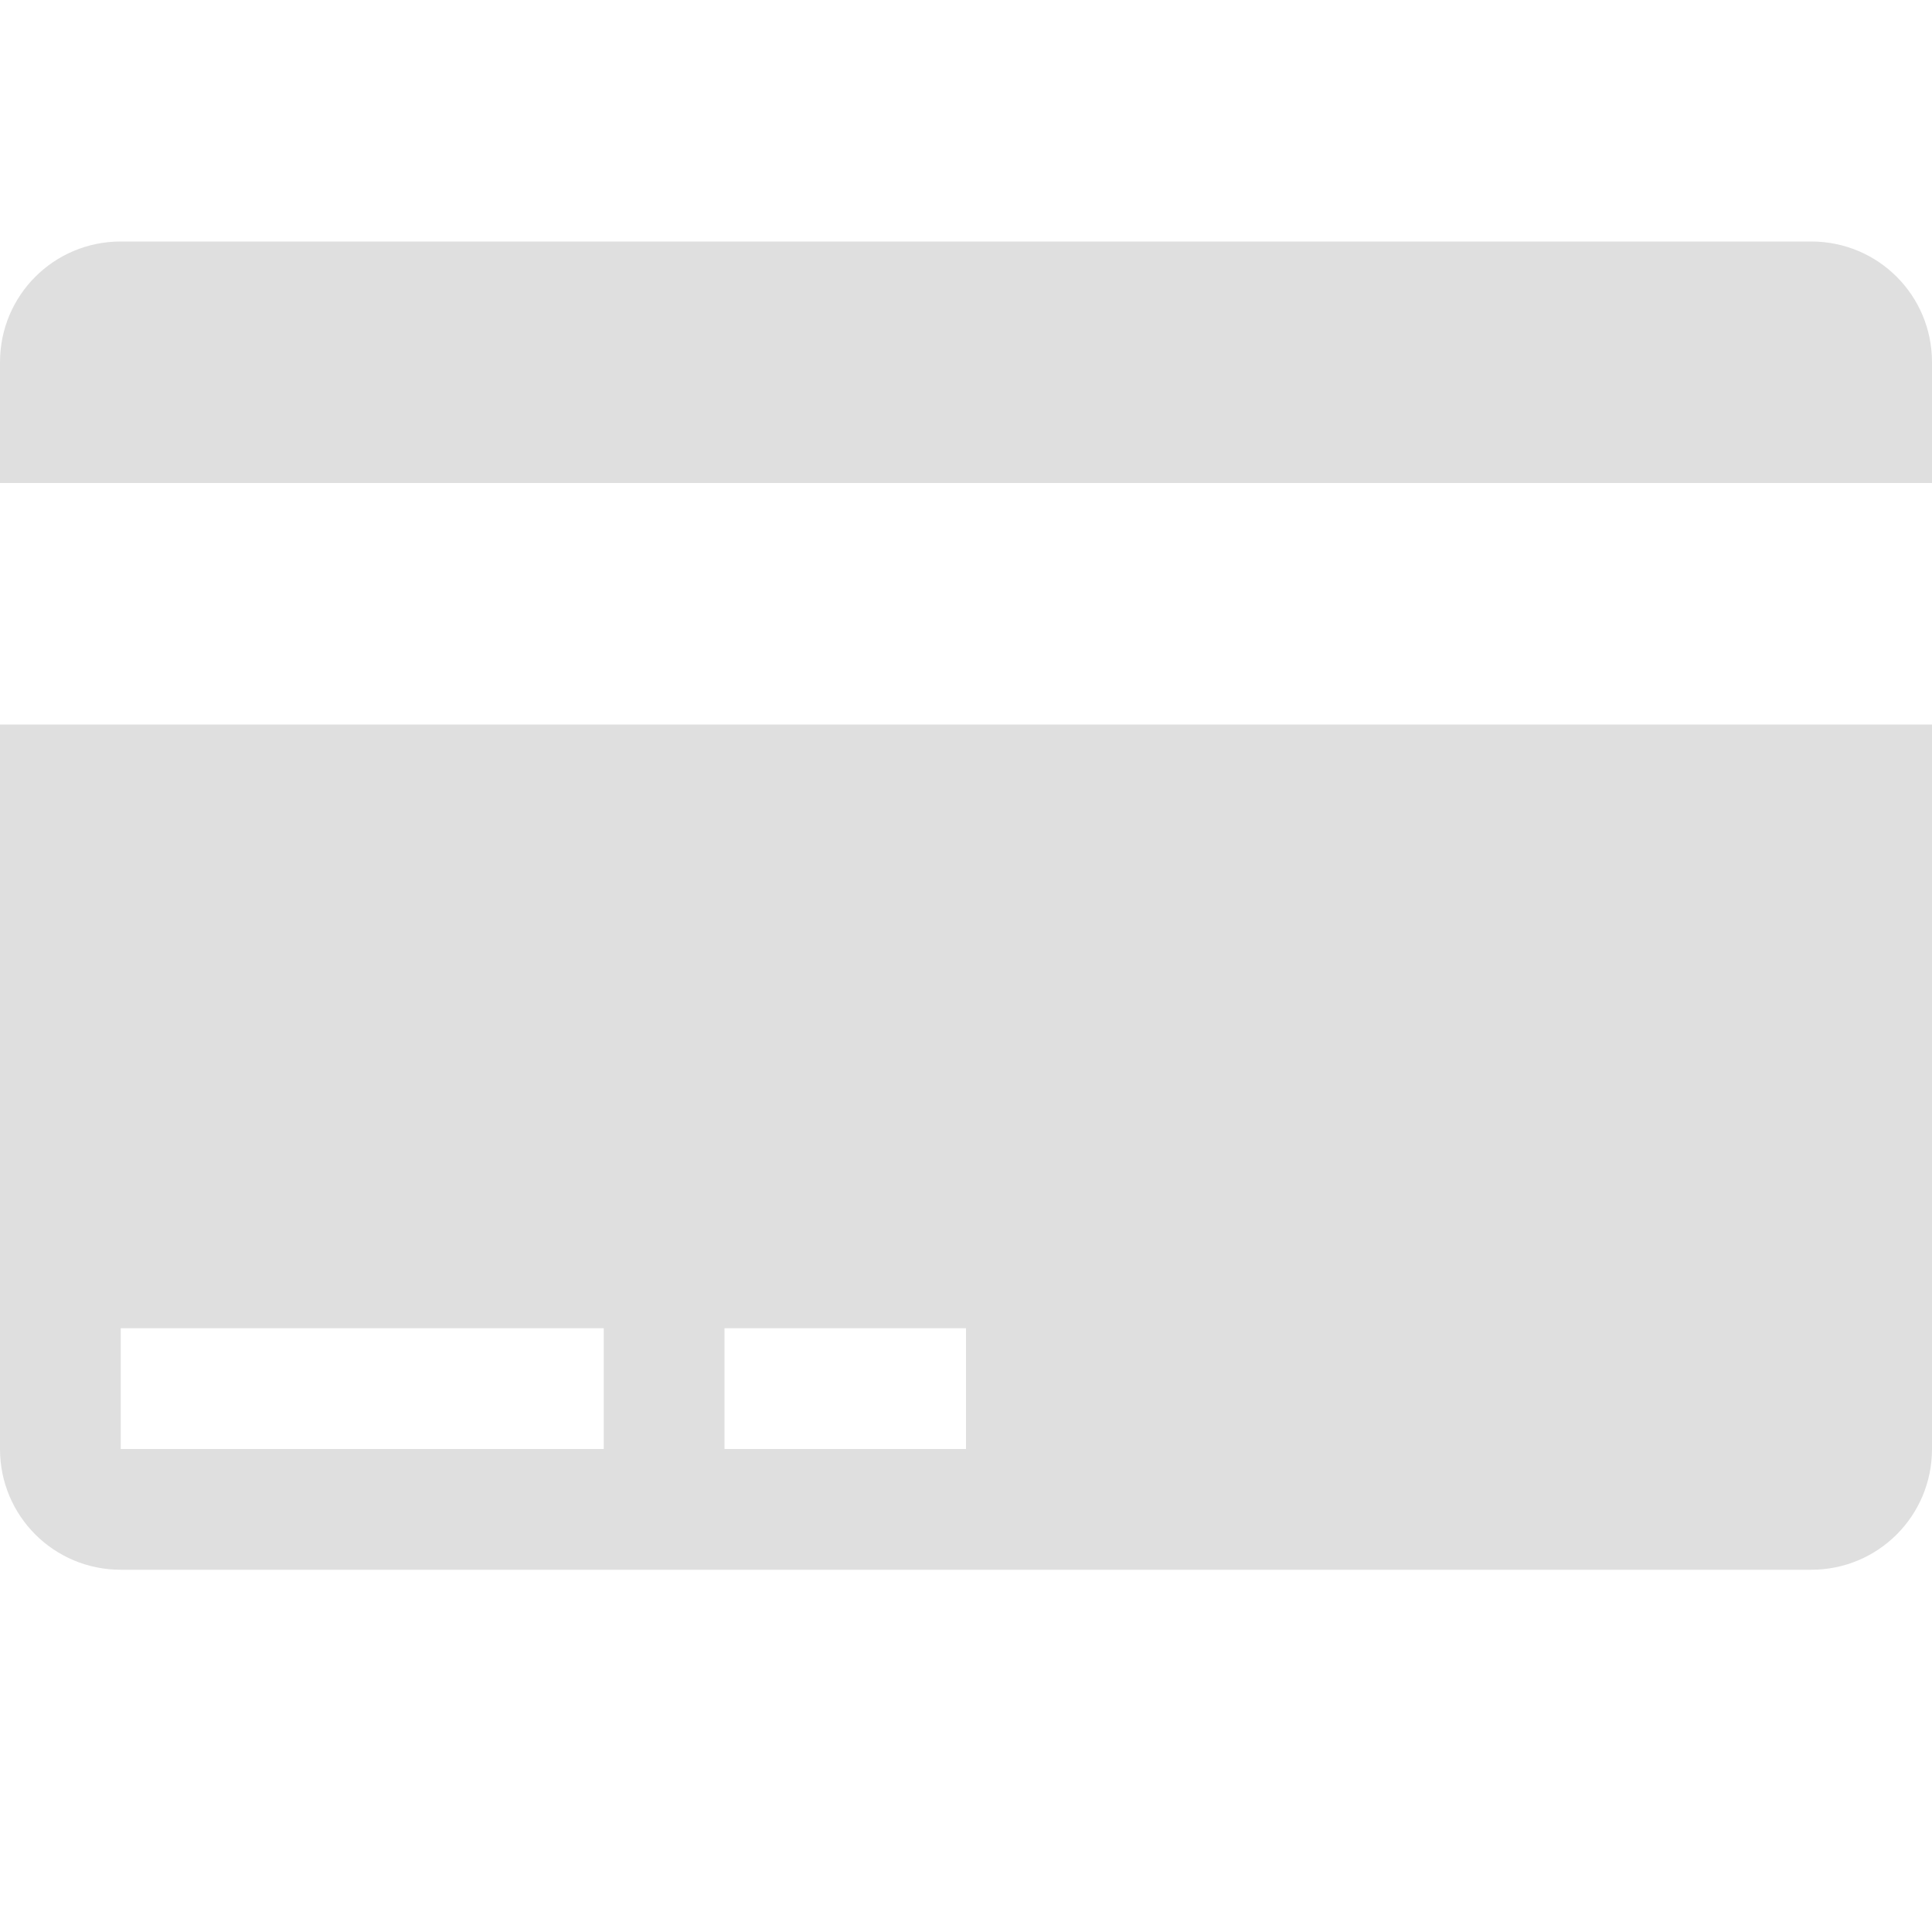
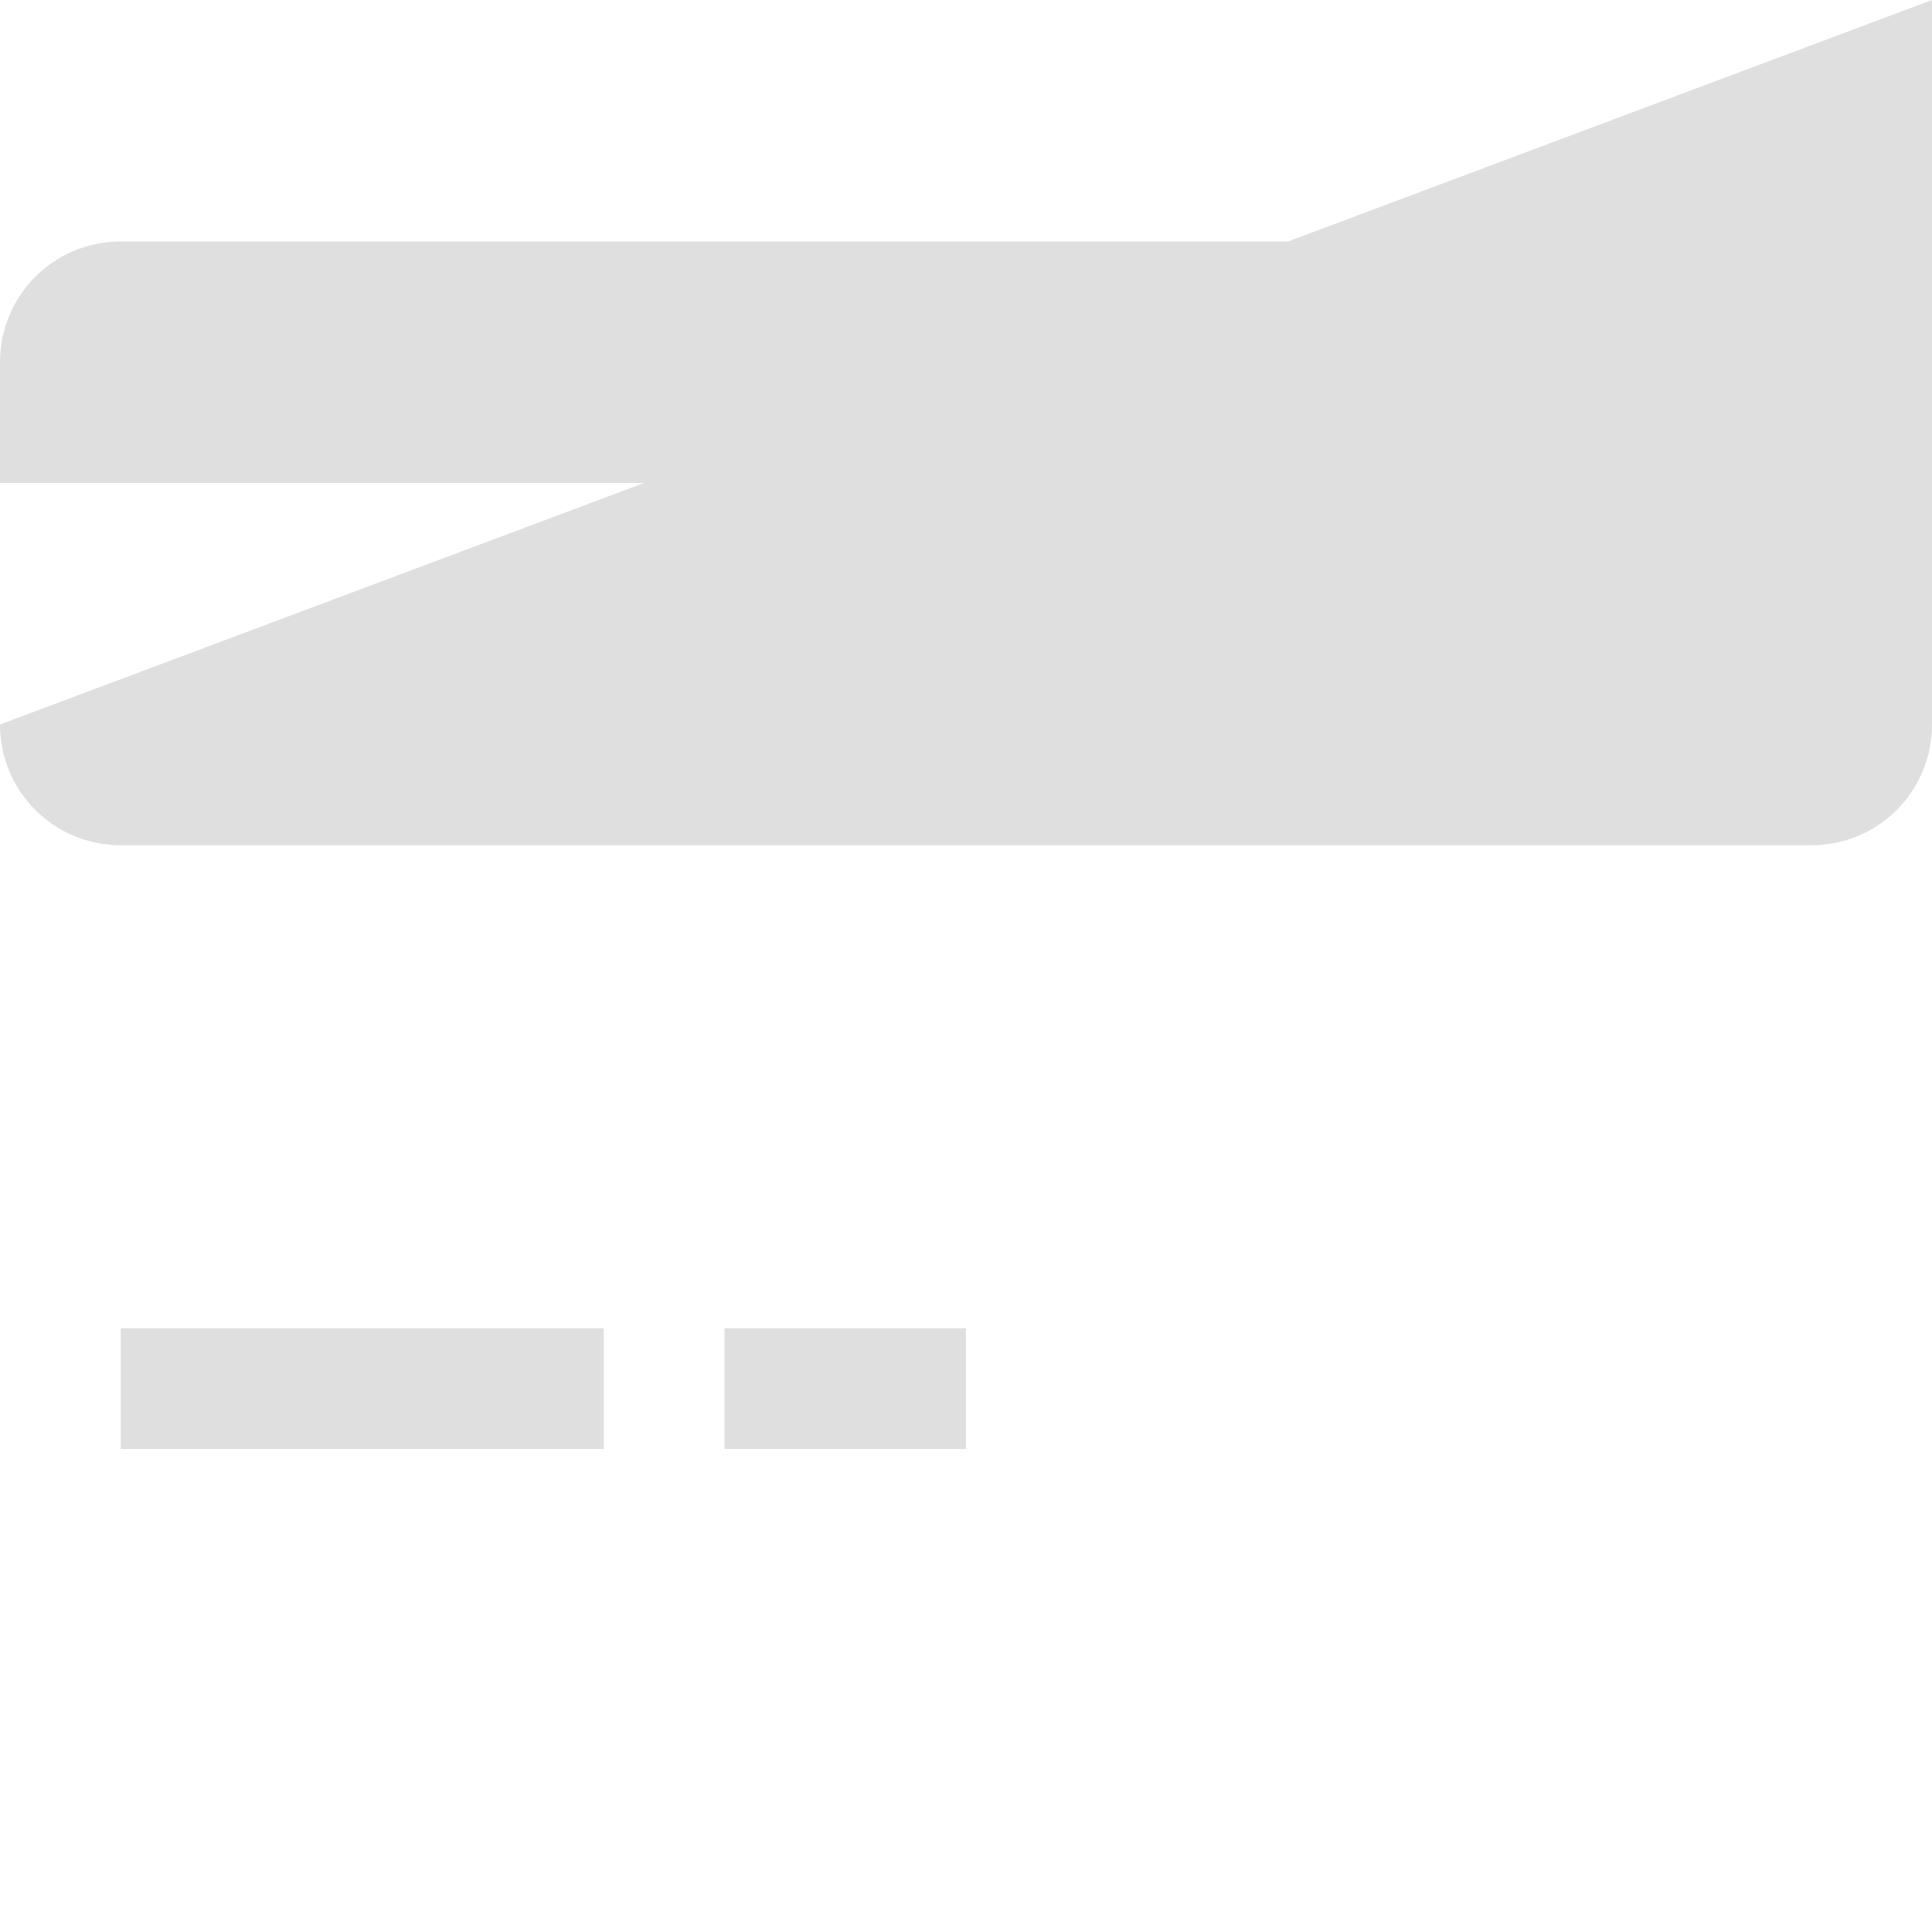
<svg xmlns="http://www.w3.org/2000/svg" viewBox="0 0 16 16">
  <defs>
    <style id="current-color-scheme" type="text/css">
   .ColorScheme-Text { color:#dfdfdf; } .ColorScheme-Highlight { color:#4285f4; } .ColorScheme-NeutralText { color:#ff9800; } .ColorScheme-PositiveText { color:#4caf50; } .ColorScheme-NegativeText { color:#f44336; }
  </style>
  </defs>
-   <path fill="#dfdfdf" d="m1 2c-.554 0-1 .446-1 1v1h16v-1c0-.554-.446-1-1-1zm-1 4v6c0 .554.446 1 1 1h14c.554 0 1-.446 1-1v-6zm1 5h4v1h-4zm5 0h2v1h-2z" />
+   <path fill="#dfdfdf" d="m1 2c-.554 0-1 .446-1 1v1h16v-1c0-.554-.446-1-1-1zm-1 4c0 .554.446 1 1 1h14c.554 0 1-.446 1-1v-6zm1 5h4v1h-4zm5 0h2v1h-2z" />
</svg>